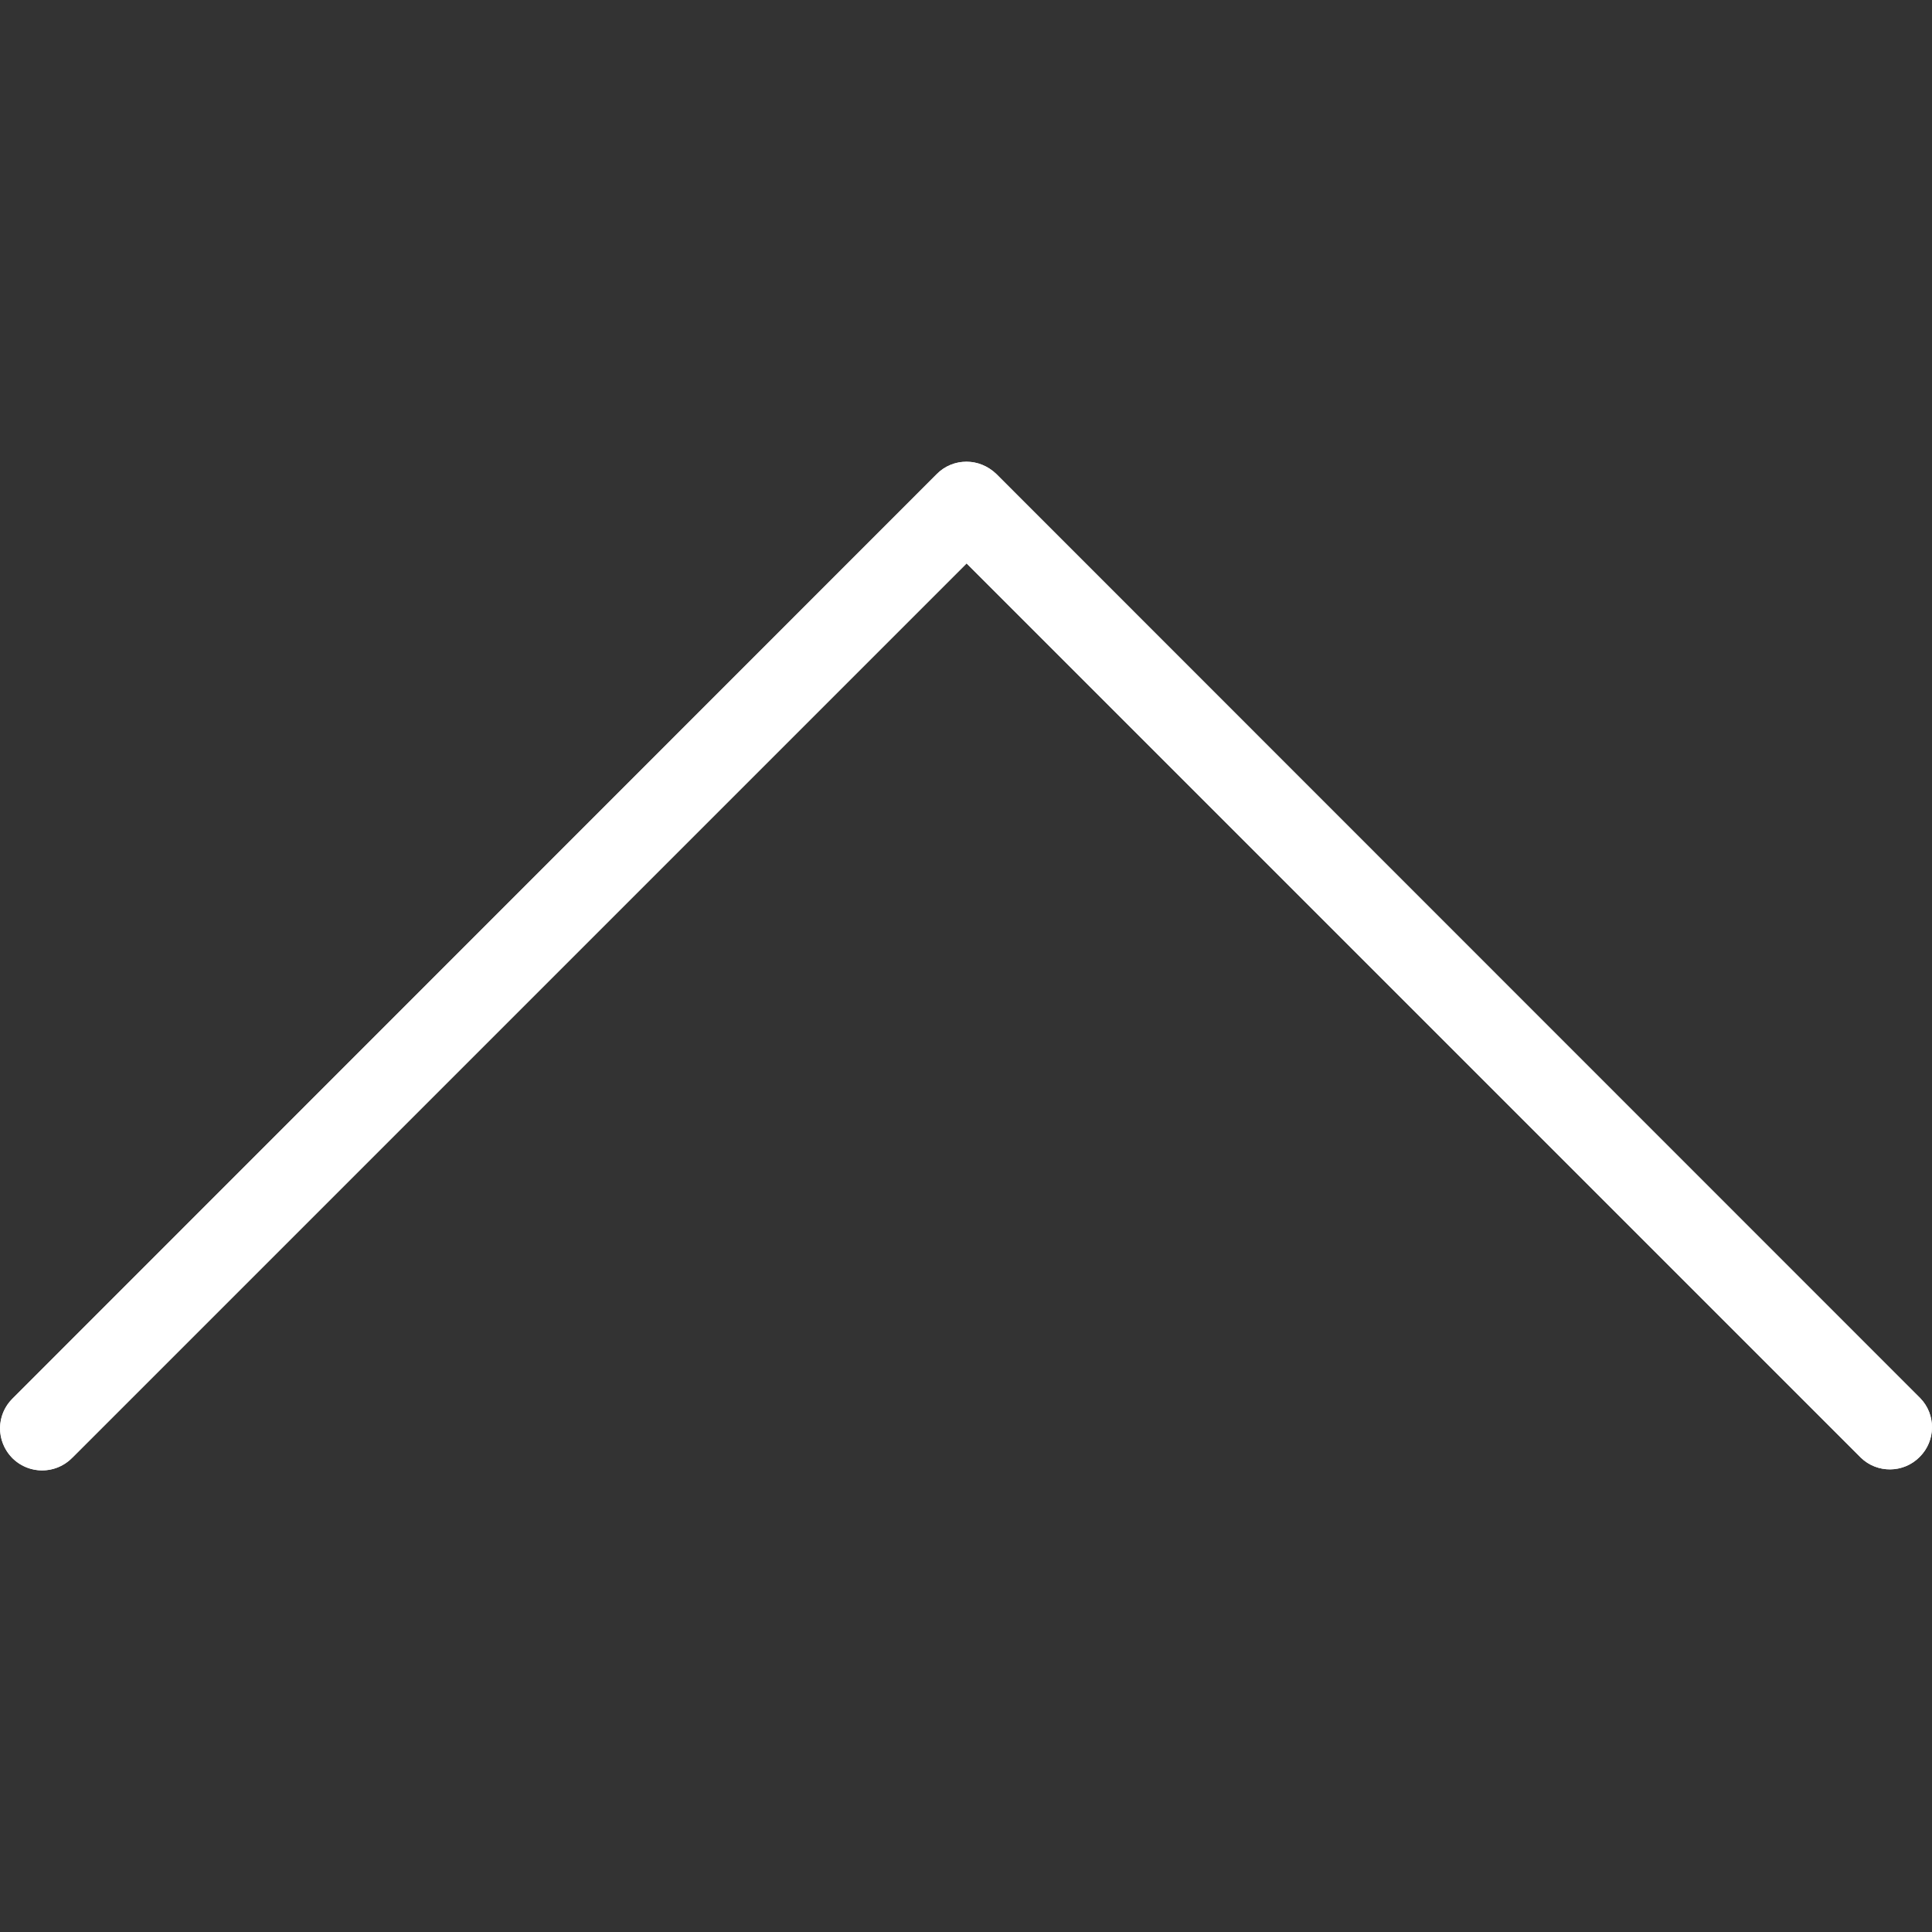
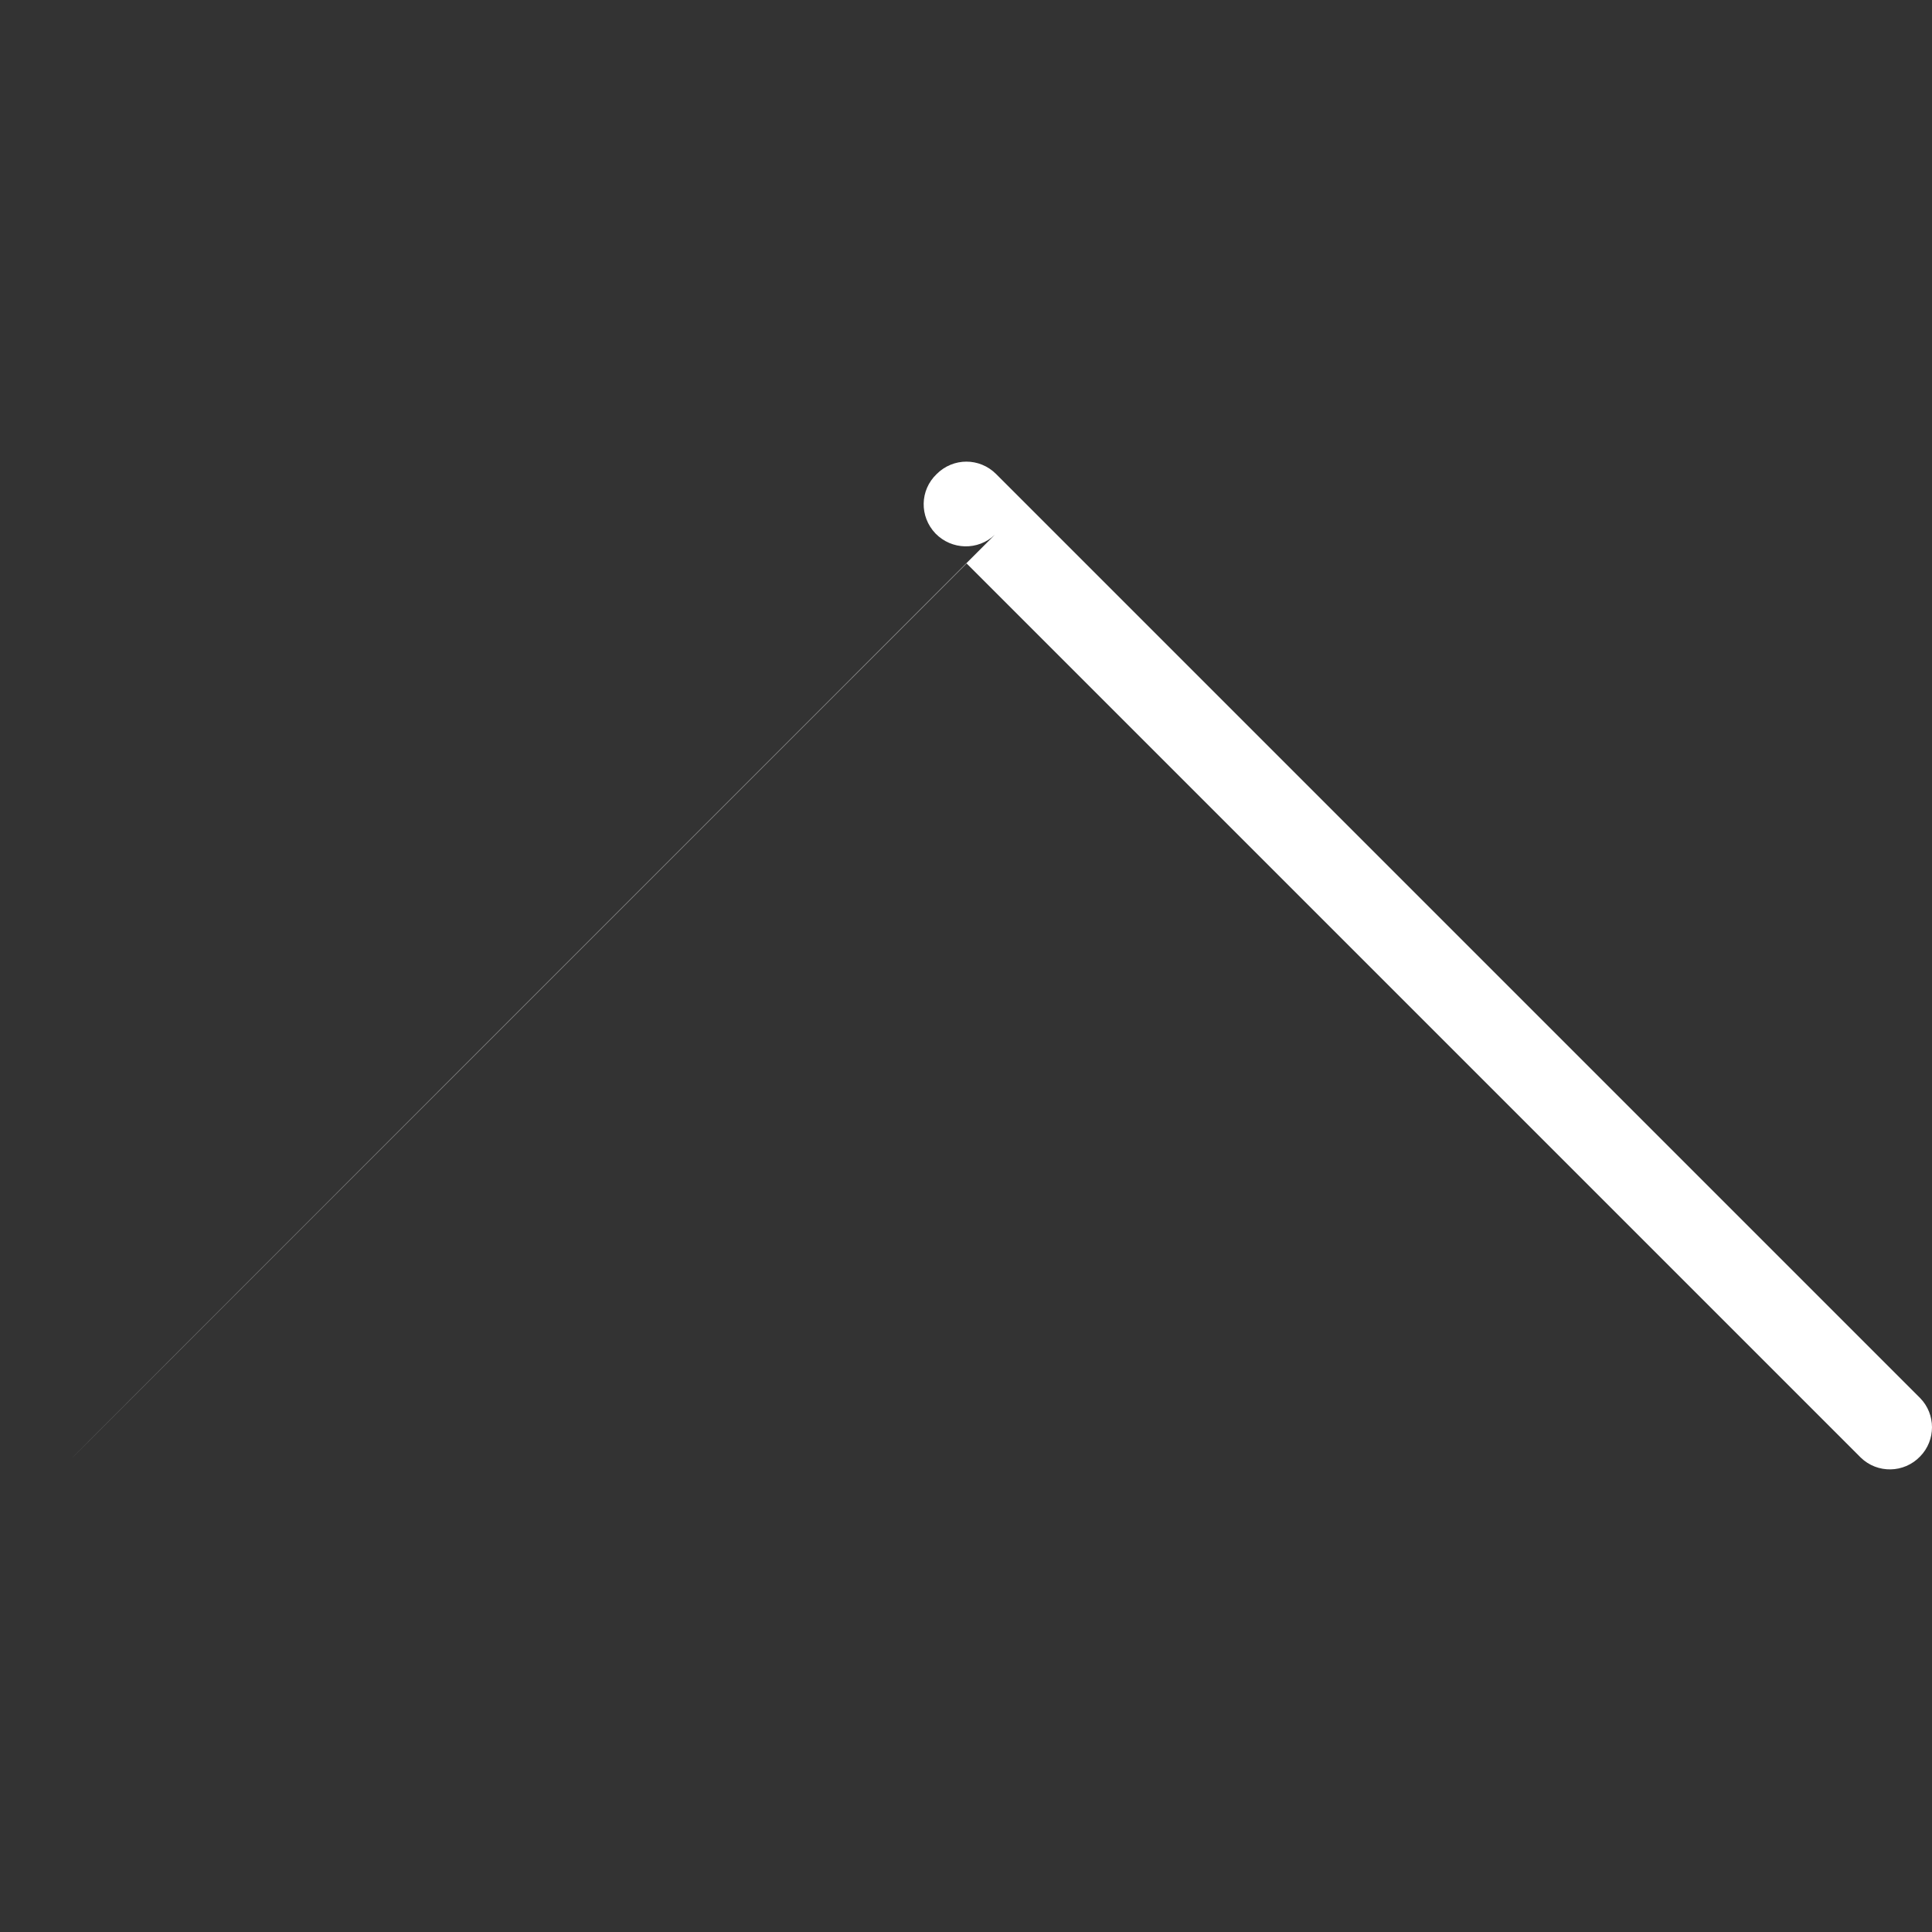
<svg xmlns="http://www.w3.org/2000/svg" version="1.1" id="Capa_1" x="0px" y="0px" width="490.7px" height="490.7px" viewBox="0 0 490.7 490.7" style="enable-background:new 0 0 490.7 490.7;" xml:space="preserve">
  <rect x="0" y="0" width="490.7" height="490.7" fill="#333333" stroke="none" />
  <style type="text/css">
	.st0{fill:#FFFFFF;}
</style>
-   <path class="st0" d="M18.4,370.2l227.1-227.1l227.1,227.1c4.2,4.1,11,4,15.1-0.3c4-4.1,4-10.7,0-14.8L253,120.4  c-4.2-4.2-10.9-4.2-15.1,0L3.3,355.1c-4.3,4.1-4.4,10.8-0.3,15.1c4.1,4.2,10.8,4.4,15.1,0.3C18.2,370.3,18.3,370.3,18.4,370.2  L18.4,370.2z" />
-   <path class="st0" d="M245.5,117.3c2.8,0,5.5,1.1,7.6,3.1l234.6,234.7c4.1,4.2,4,11-0.3,15.1c-4.1,4-10.7,4-14.8,0L245.5,143.1  L18.4,370.2c-4.1,4.2-10.8,4.4-15.1,0.3c-4.2-4.1-4.4-10.8-0.3-15.1c0.1-0.1,0.2-0.2,0.3-0.3L238,120.4  C239.9,118.4,242.6,117.3,245.5,117.3z" />
+   <path class="st0" d="M18.4,370.2l227.1-227.1l227.1,227.1c4.2,4.1,11,4,15.1-0.3c4-4.1,4-10.7,0-14.8L253,120.4  c-4.2-4.2-10.9-4.2-15.1,0c-4.3,4.1-4.4,10.8-0.3,15.1c4.1,4.2,10.8,4.4,15.1,0.3C18.2,370.3,18.3,370.3,18.4,370.2  L18.4,370.2z" />
</svg>